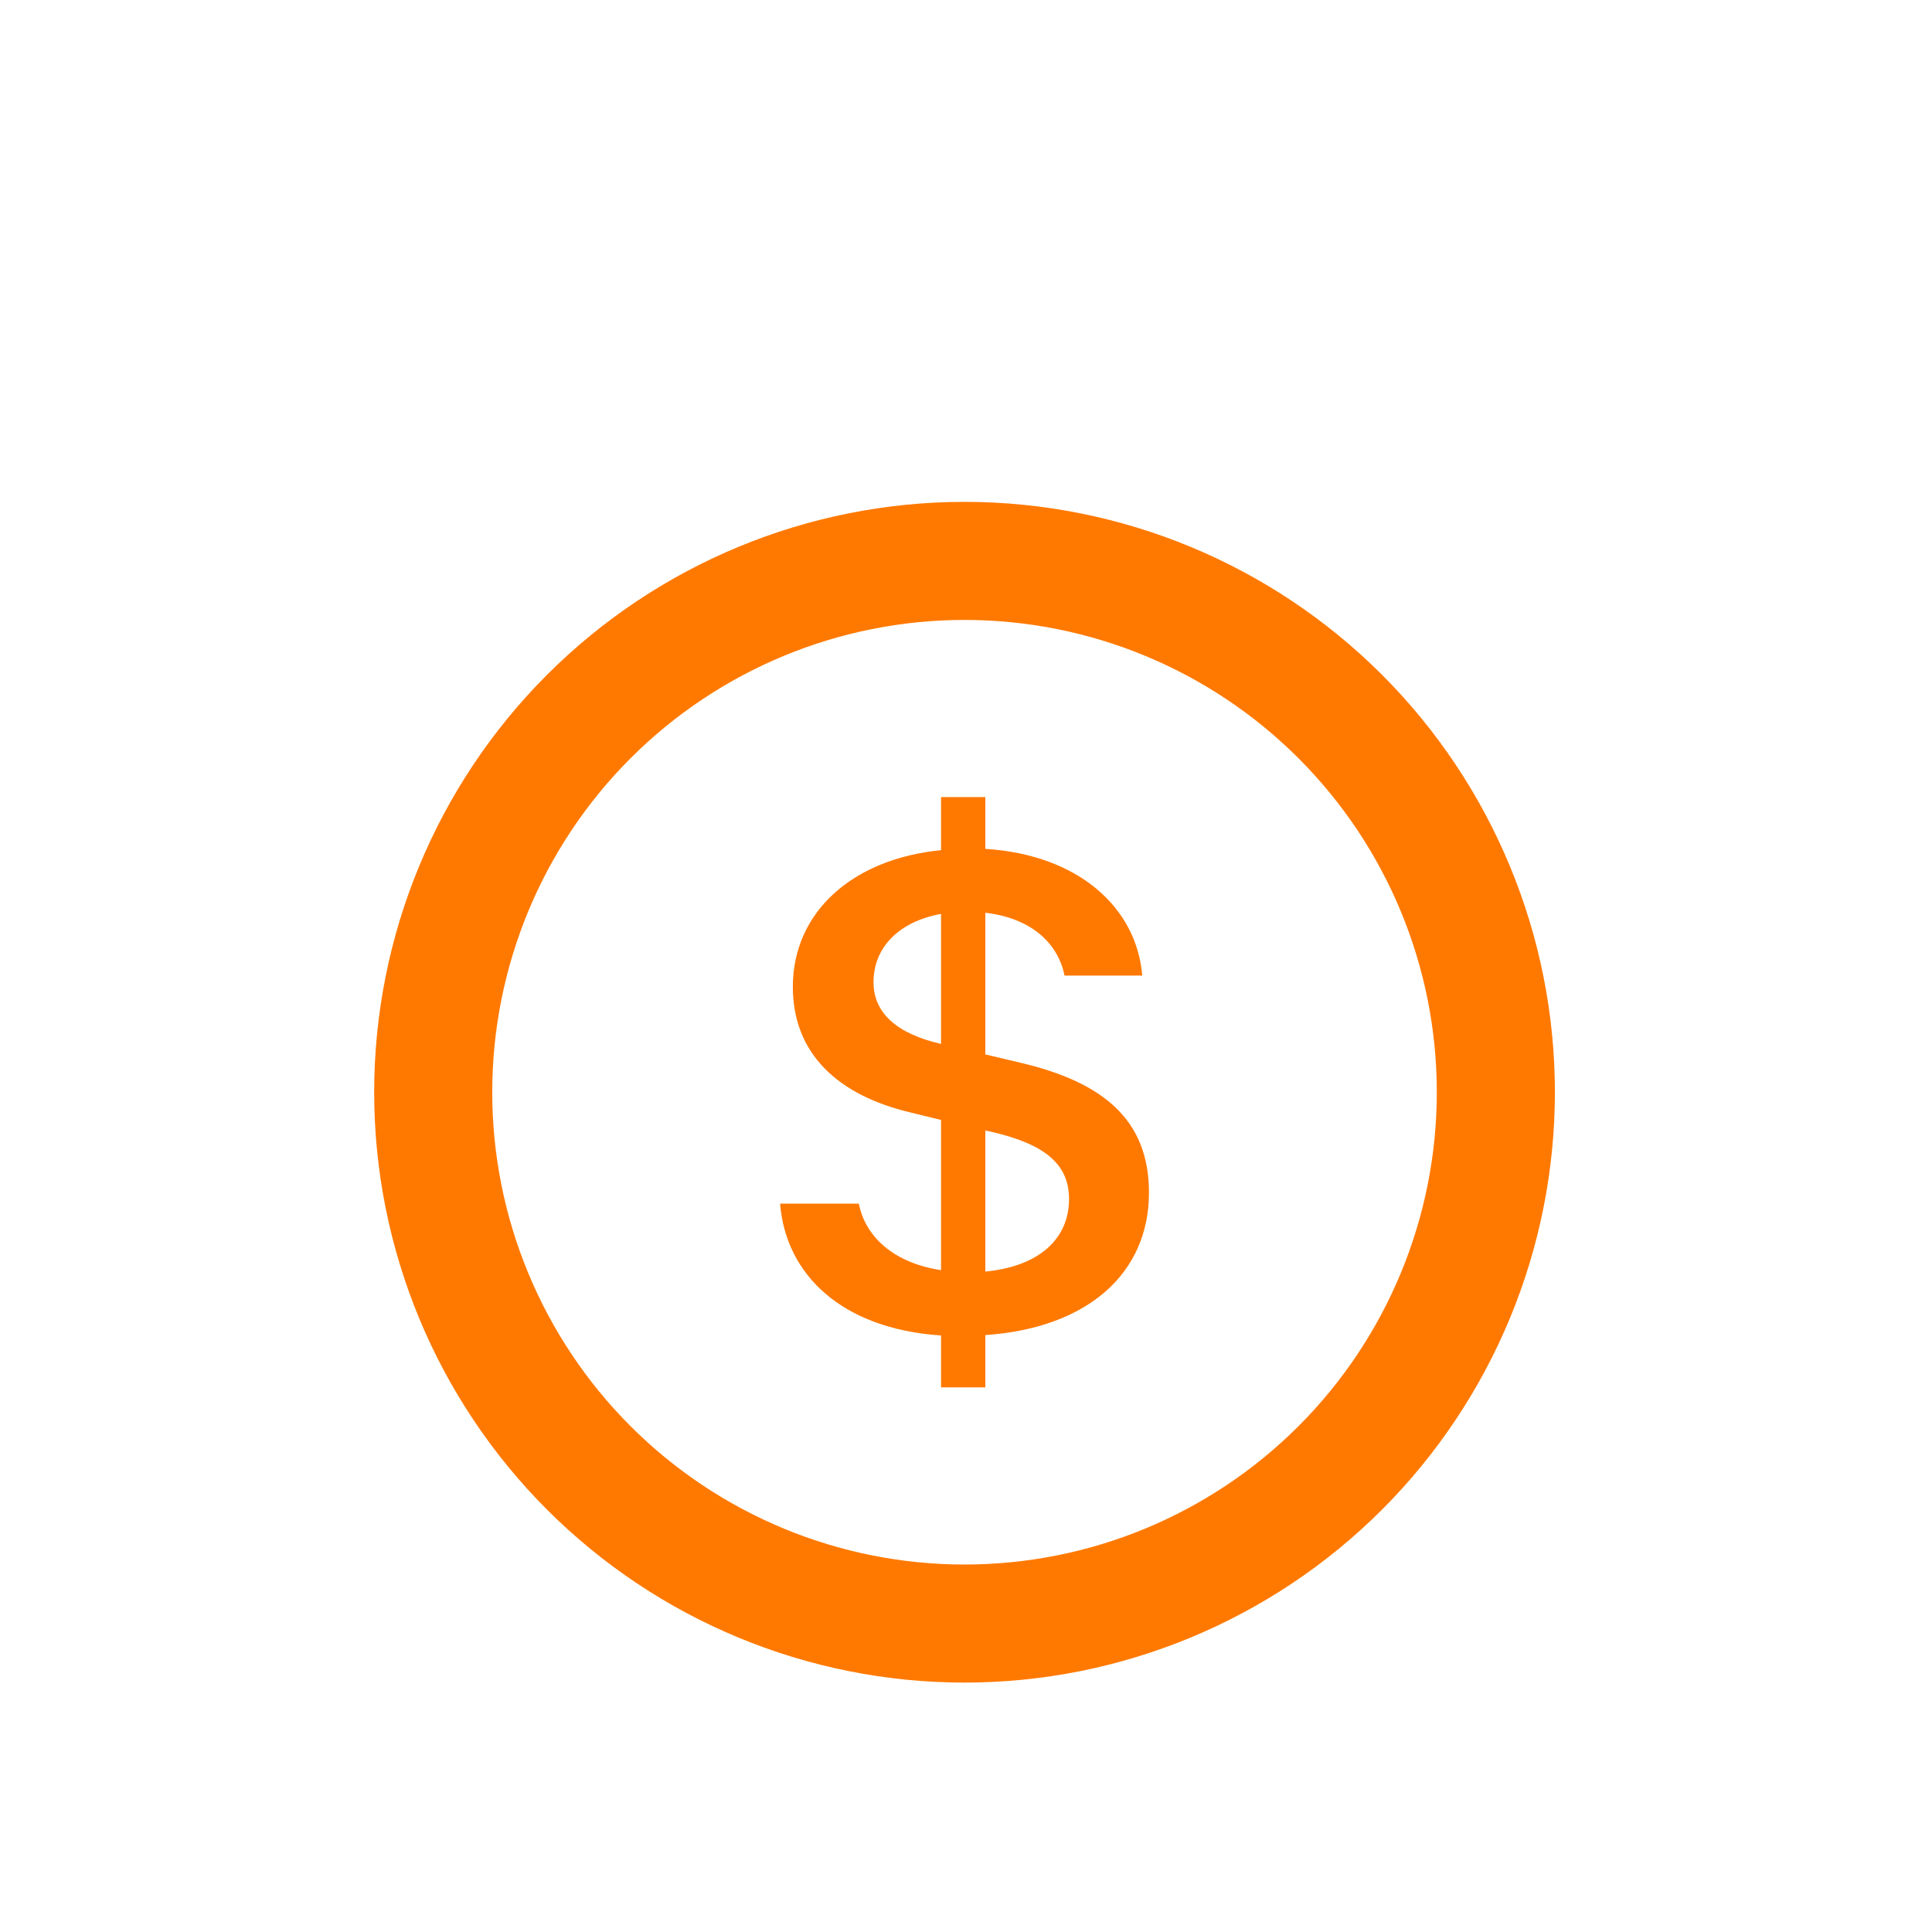
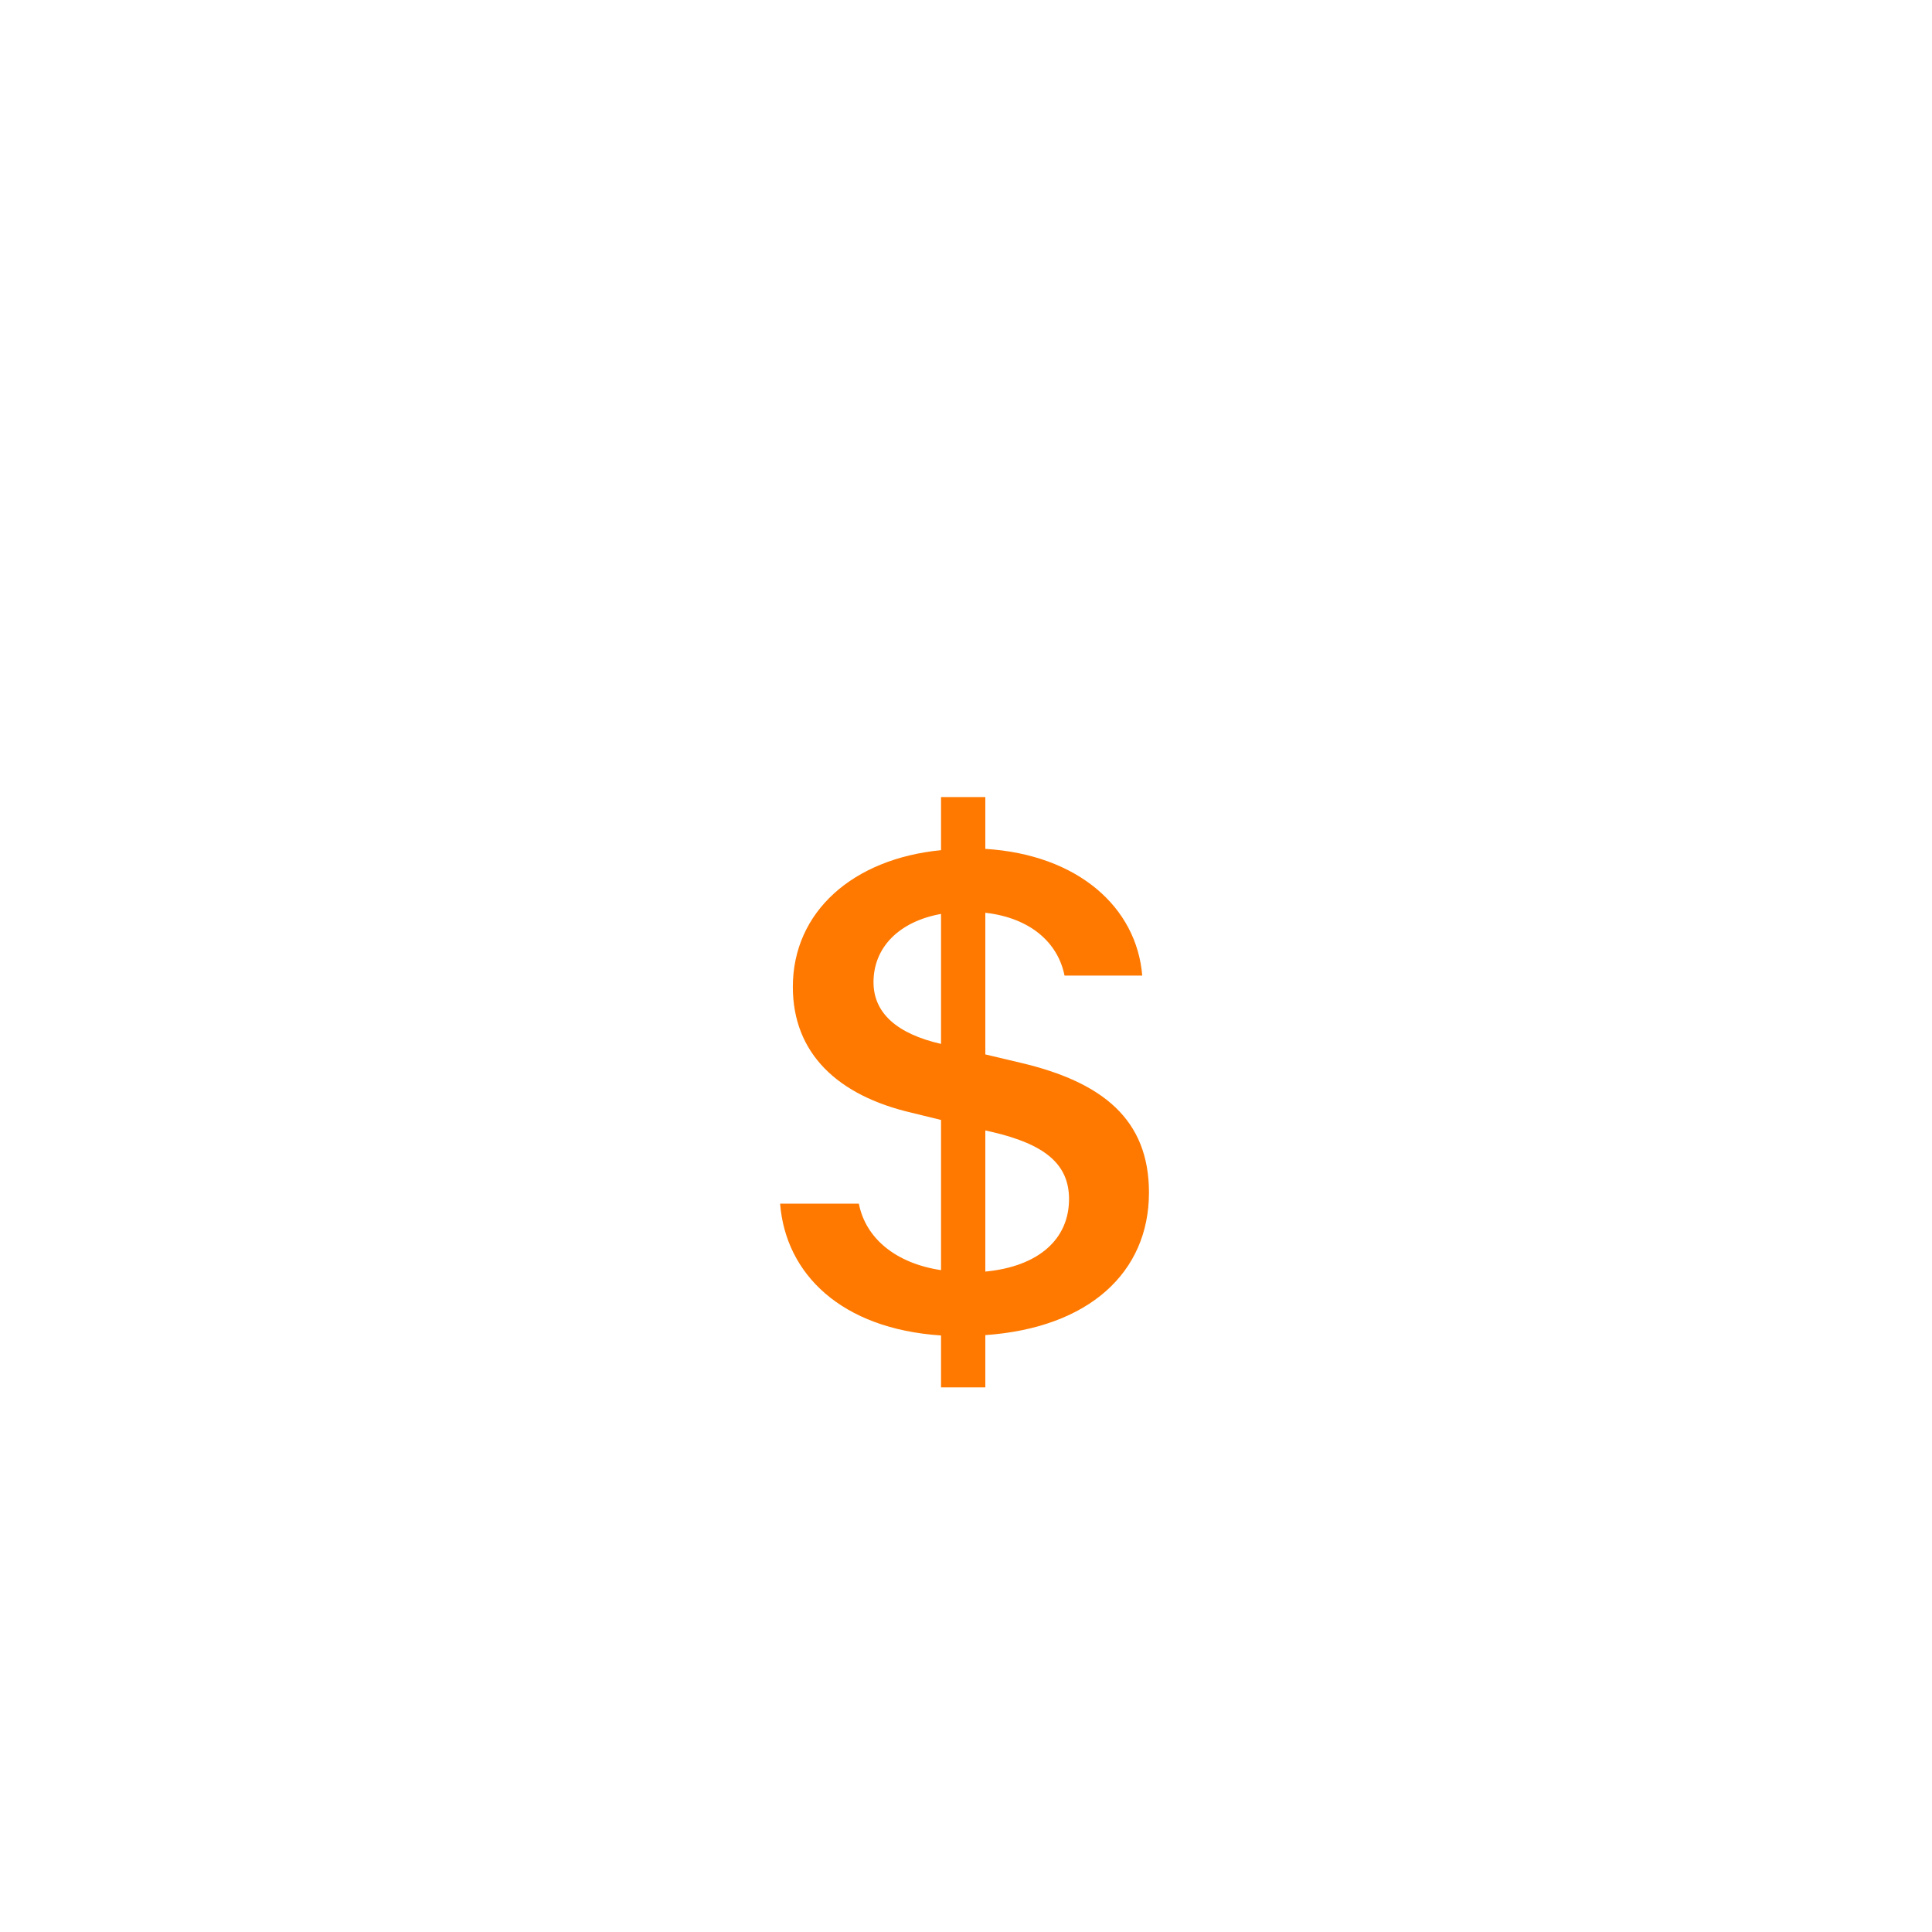
<svg xmlns="http://www.w3.org/2000/svg" width="64" height="64" viewBox="0 0 64 64" fill="none">
-   <path fill-rule="evenodd" clip-rule="evenodd" d="M31.951 51.827C36.101 51.827 40.08 50.178 43.014 47.244C45.948 44.31 47.596 40.331 47.596 36.181C47.596 32.032 45.948 28.052 43.014 25.118C40.08 22.184 36.101 20.536 31.951 20.536C27.802 20.536 23.822 22.184 20.888 25.118C17.954 28.052 16.306 32.032 16.306 36.181C16.306 40.331 17.954 44.31 20.888 47.244C23.822 50.178 27.802 51.827 31.951 51.827ZM51.508 36.181C51.508 41.368 49.447 46.342 45.78 50.01C42.112 53.677 37.138 55.738 31.951 55.738C26.765 55.738 21.79 53.677 18.122 50.01C14.455 46.342 12.395 41.368 12.395 36.181C12.395 30.994 14.455 26.02 18.122 22.352C21.79 18.685 26.765 16.625 31.951 16.625C37.138 16.625 42.112 18.685 45.78 22.352C49.447 26.02 51.508 30.994 51.508 36.181Z" fill="#FF7900" />
  <path d="M25.842 39.873C26.026 42.205 27.868 44.02 31.173 44.239V45.959H32.64V44.227C36.062 43.988 38.061 42.158 38.061 39.506C38.061 37.089 36.535 35.845 33.797 35.203L32.64 34.929V30.236C34.11 30.404 35.041 31.206 35.264 32.317H37.838C37.654 30.068 35.726 28.312 32.64 28.12V26.403H31.173V28.163C28.251 28.448 26.264 30.205 26.264 32.692C26.264 34.89 27.743 36.291 30.203 36.862L31.173 37.1V42.075C29.671 41.849 28.674 41.02 28.451 39.873H25.842ZM31.161 34.578C29.718 34.245 28.936 33.561 28.936 32.536C28.936 31.386 29.78 30.525 31.173 30.275V34.578H31.161ZM32.851 37.495C34.607 37.902 35.413 38.559 35.413 39.721C35.413 41.047 34.408 41.954 32.64 42.123V37.448L32.851 37.495Z" fill="#FF7900" />
</svg>